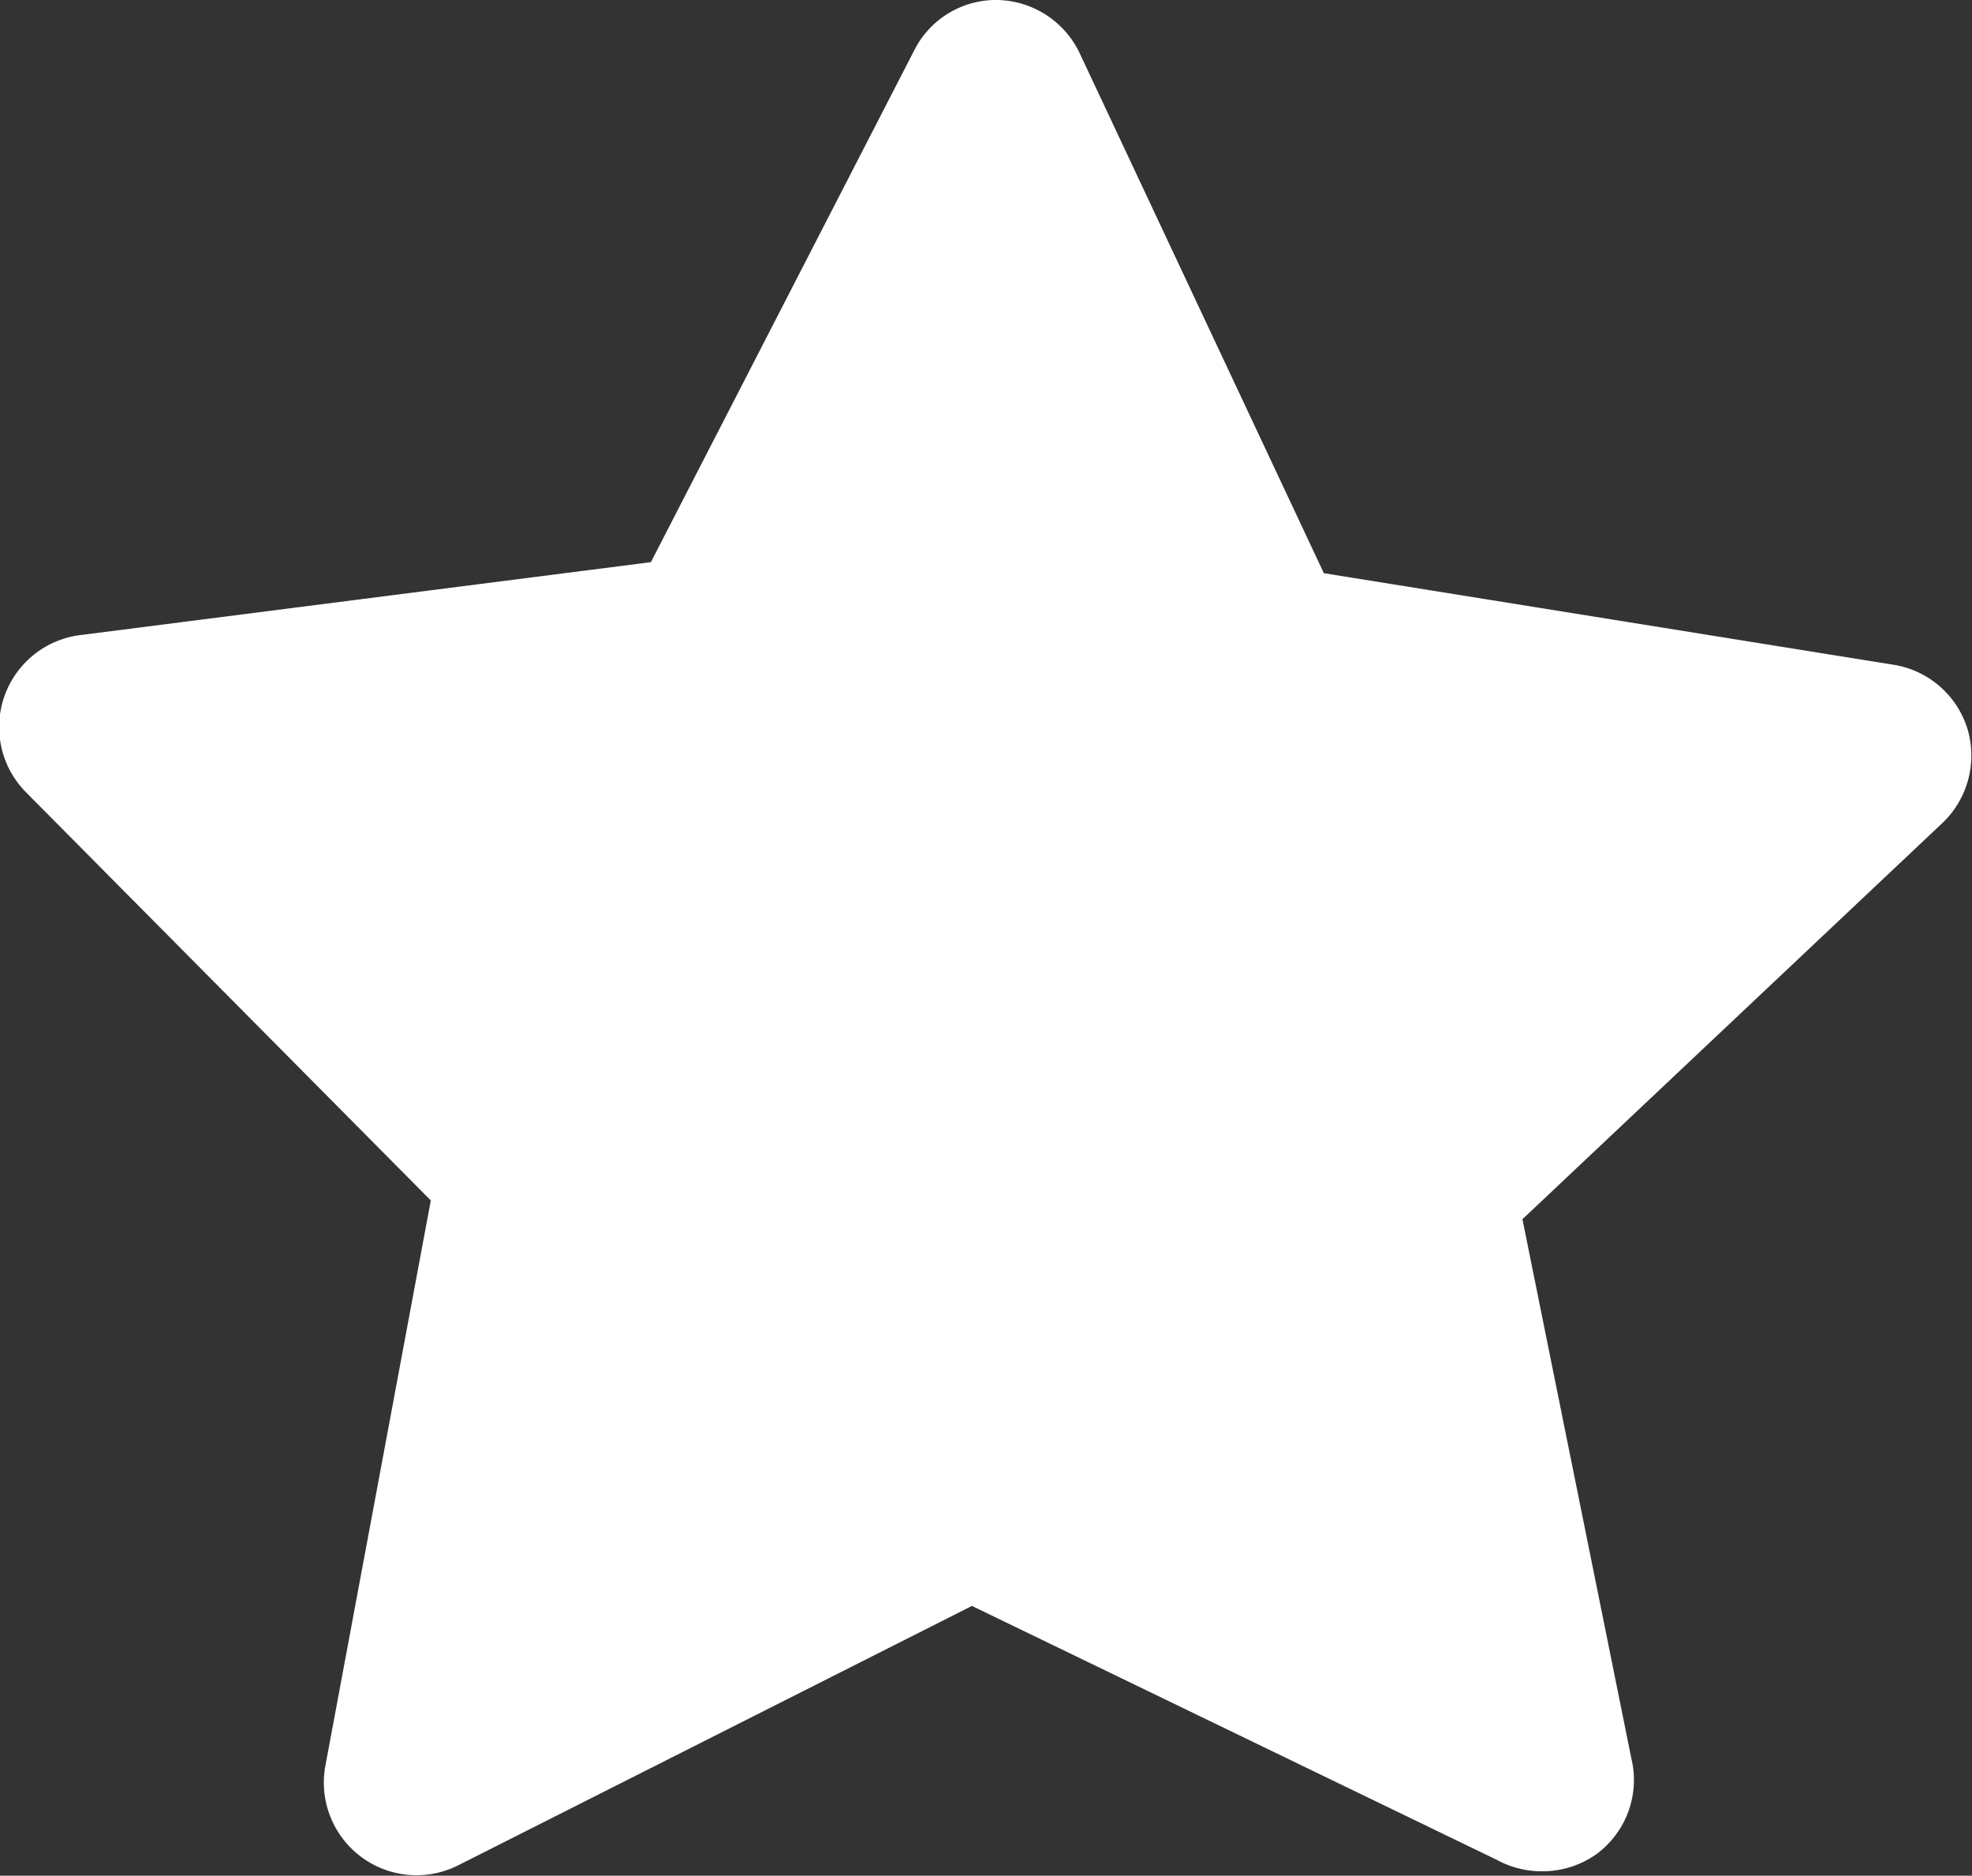
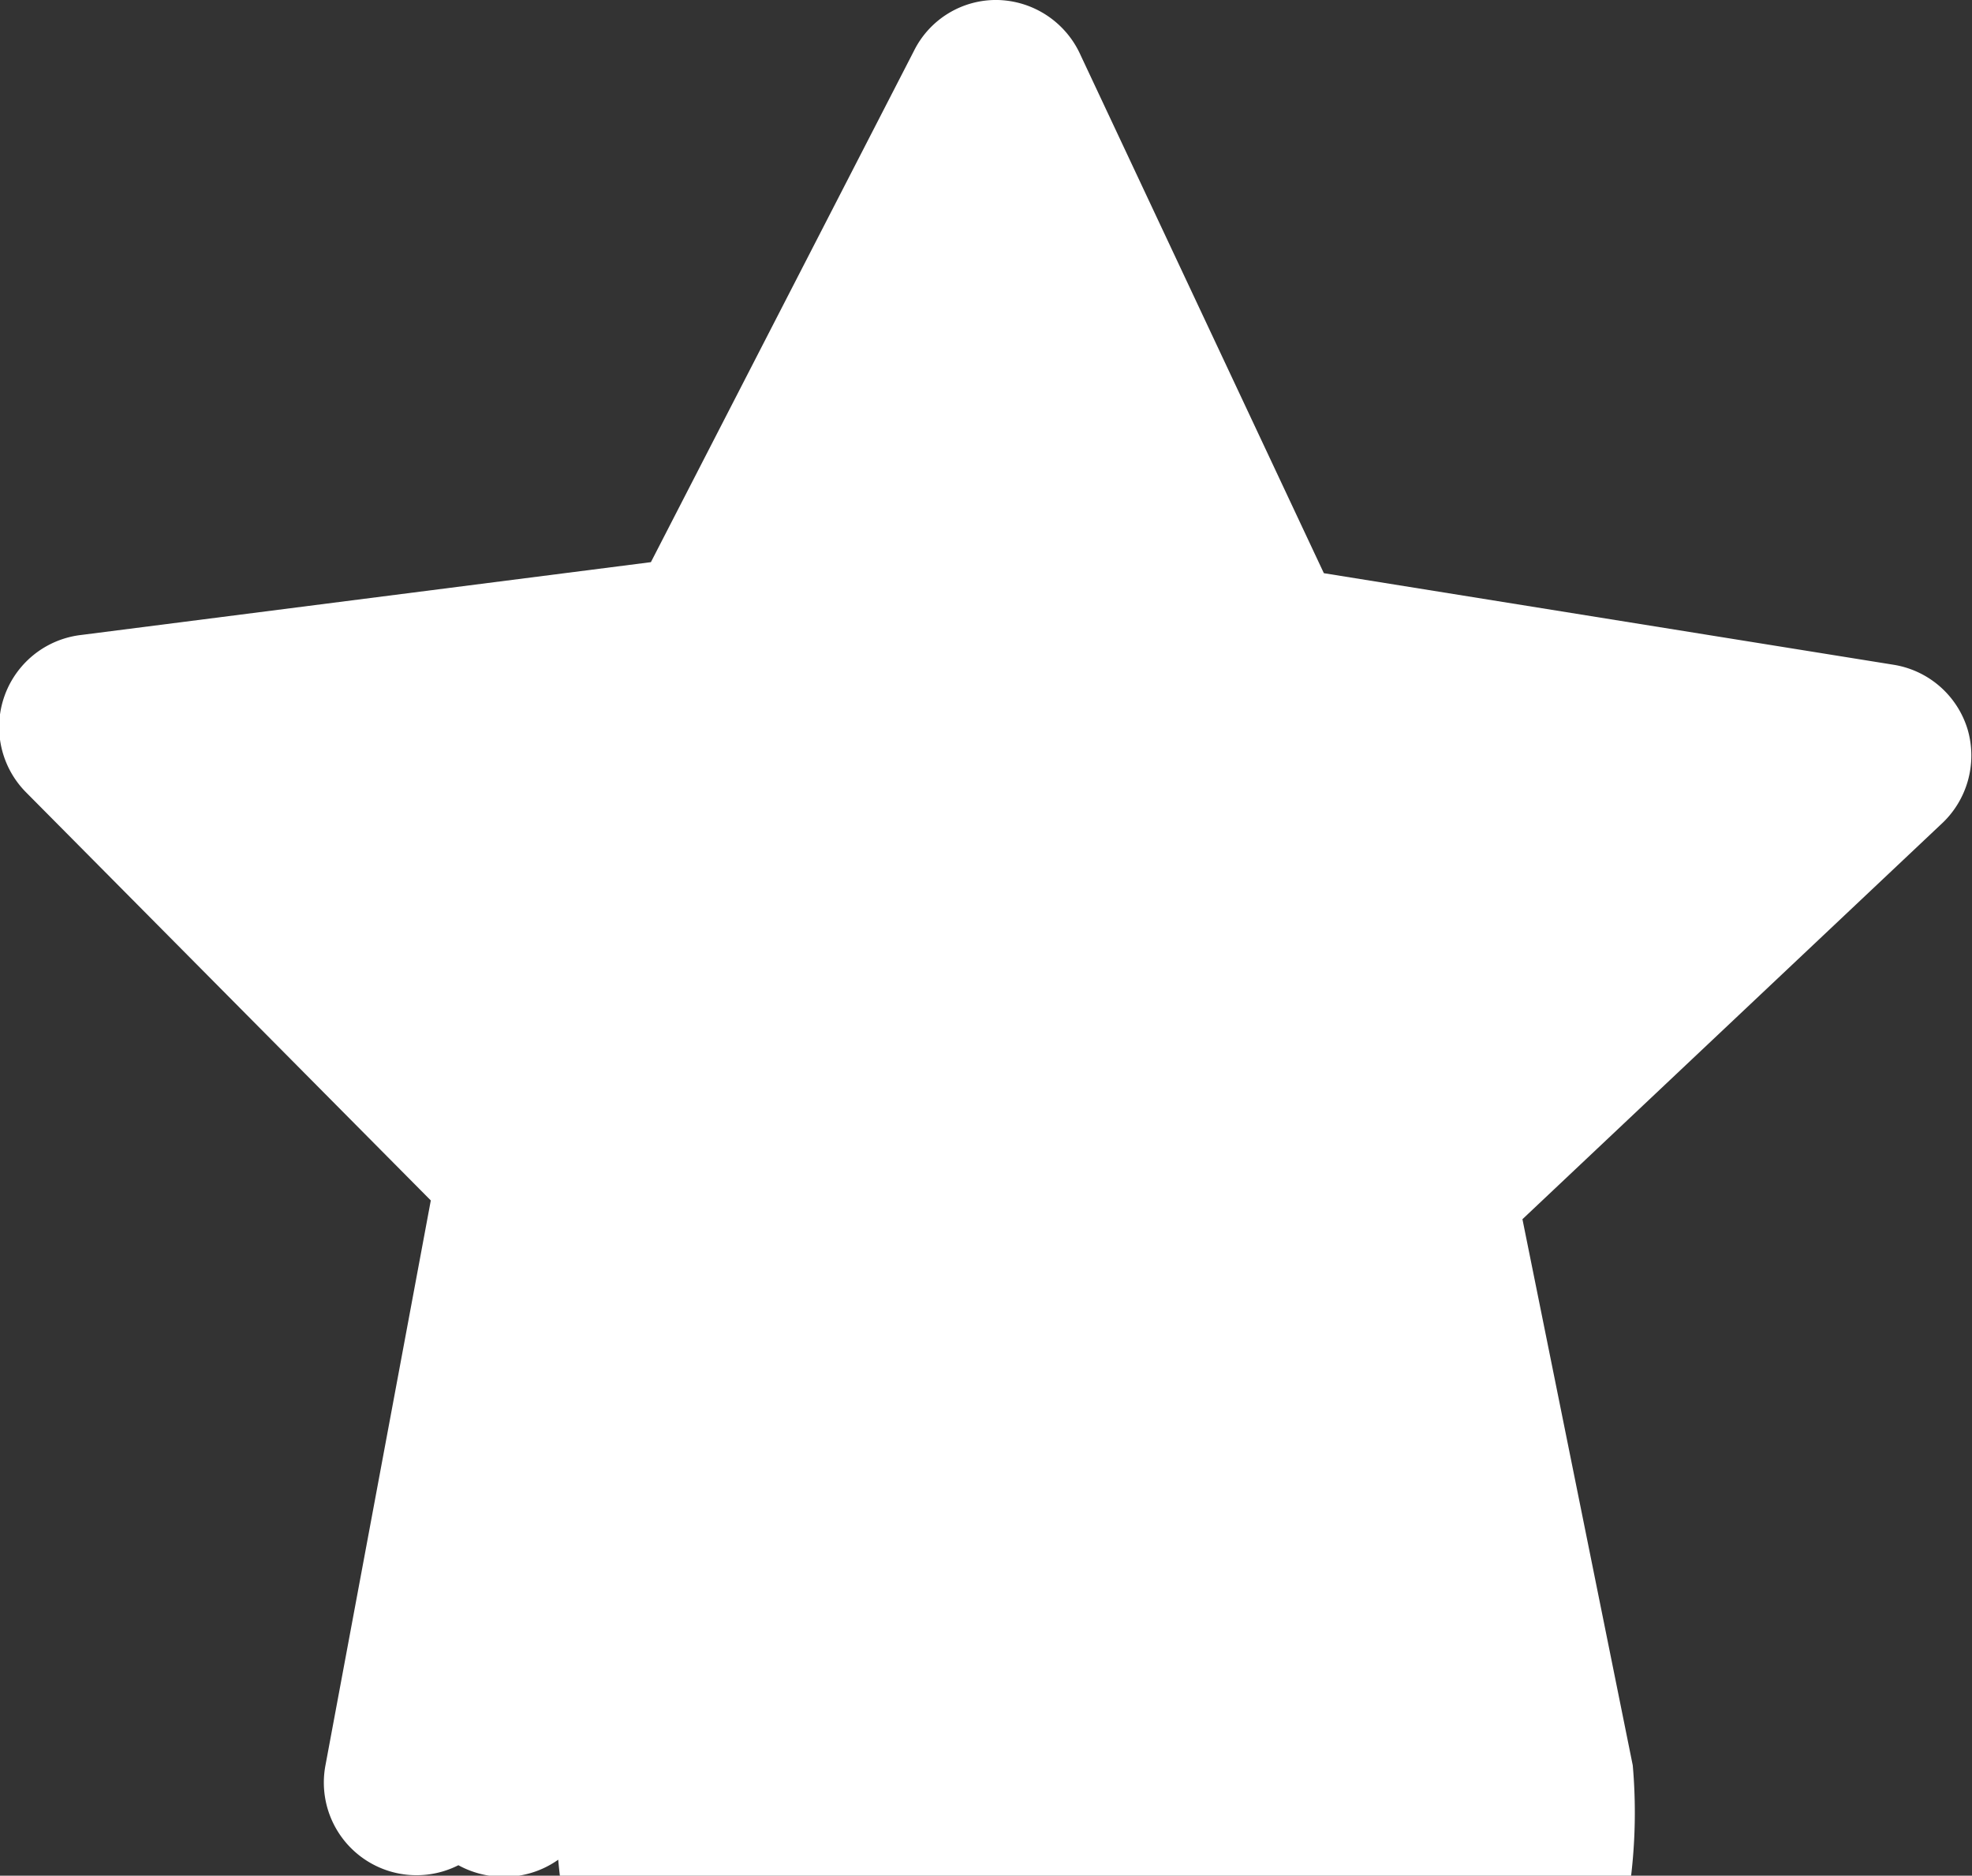
<svg xmlns="http://www.w3.org/2000/svg" viewBox="0 0 35.75 34">
  <rect x="0" y="0" width="35.75" height="34" fill="#333333" stroke="none" />
  <defs>
    <style>.cls-1{fill:#fff;}</style>
  </defs>
  <title>Ресурс 8</title>
  <g id="Слой_2" data-name="Слой 2">
    <g id="Слой_1-2" data-name="Слой 1">
-       <path class="cls-1" d="M35.67,13.22a1.68,1.68,0,0,0-1.34-1.17L24,10.39,19.59,1a1.69,1.69,0,0,0-1.5-1,1.66,1.66,0,0,0-1.52.92l-4.77,9.27L1.47,11.51a1.68,1.68,0,0,0-1,2.85l7.34,7.4L5.9,32a1.68,1.68,0,0,0,2.41,1.81l9.31-4.7,9.51,4.6a1.71,1.71,0,0,0,.81.21,1.69,1.69,0,0,0,1-.31A1.67,1.67,0,0,0,29.6,32l-2-9.9,7.58-7.15A1.69,1.69,0,0,0,35.67,13.22Z" />
+       <path class="cls-1" d="M35.67,13.22a1.68,1.68,0,0,0-1.34-1.17L24,10.39,19.59,1a1.69,1.69,0,0,0-1.5-1,1.66,1.66,0,0,0-1.52.92l-4.77,9.27L1.47,11.51a1.68,1.68,0,0,0-1,2.85l7.34,7.4L5.9,32a1.68,1.68,0,0,0,2.41,1.81a1.71,1.71,0,0,0,.81.21,1.69,1.69,0,0,0,1-.31A1.67,1.67,0,0,0,29.6,32l-2-9.9,7.58-7.15A1.69,1.69,0,0,0,35.67,13.22Z" />
    </g>
  </g>
</svg>